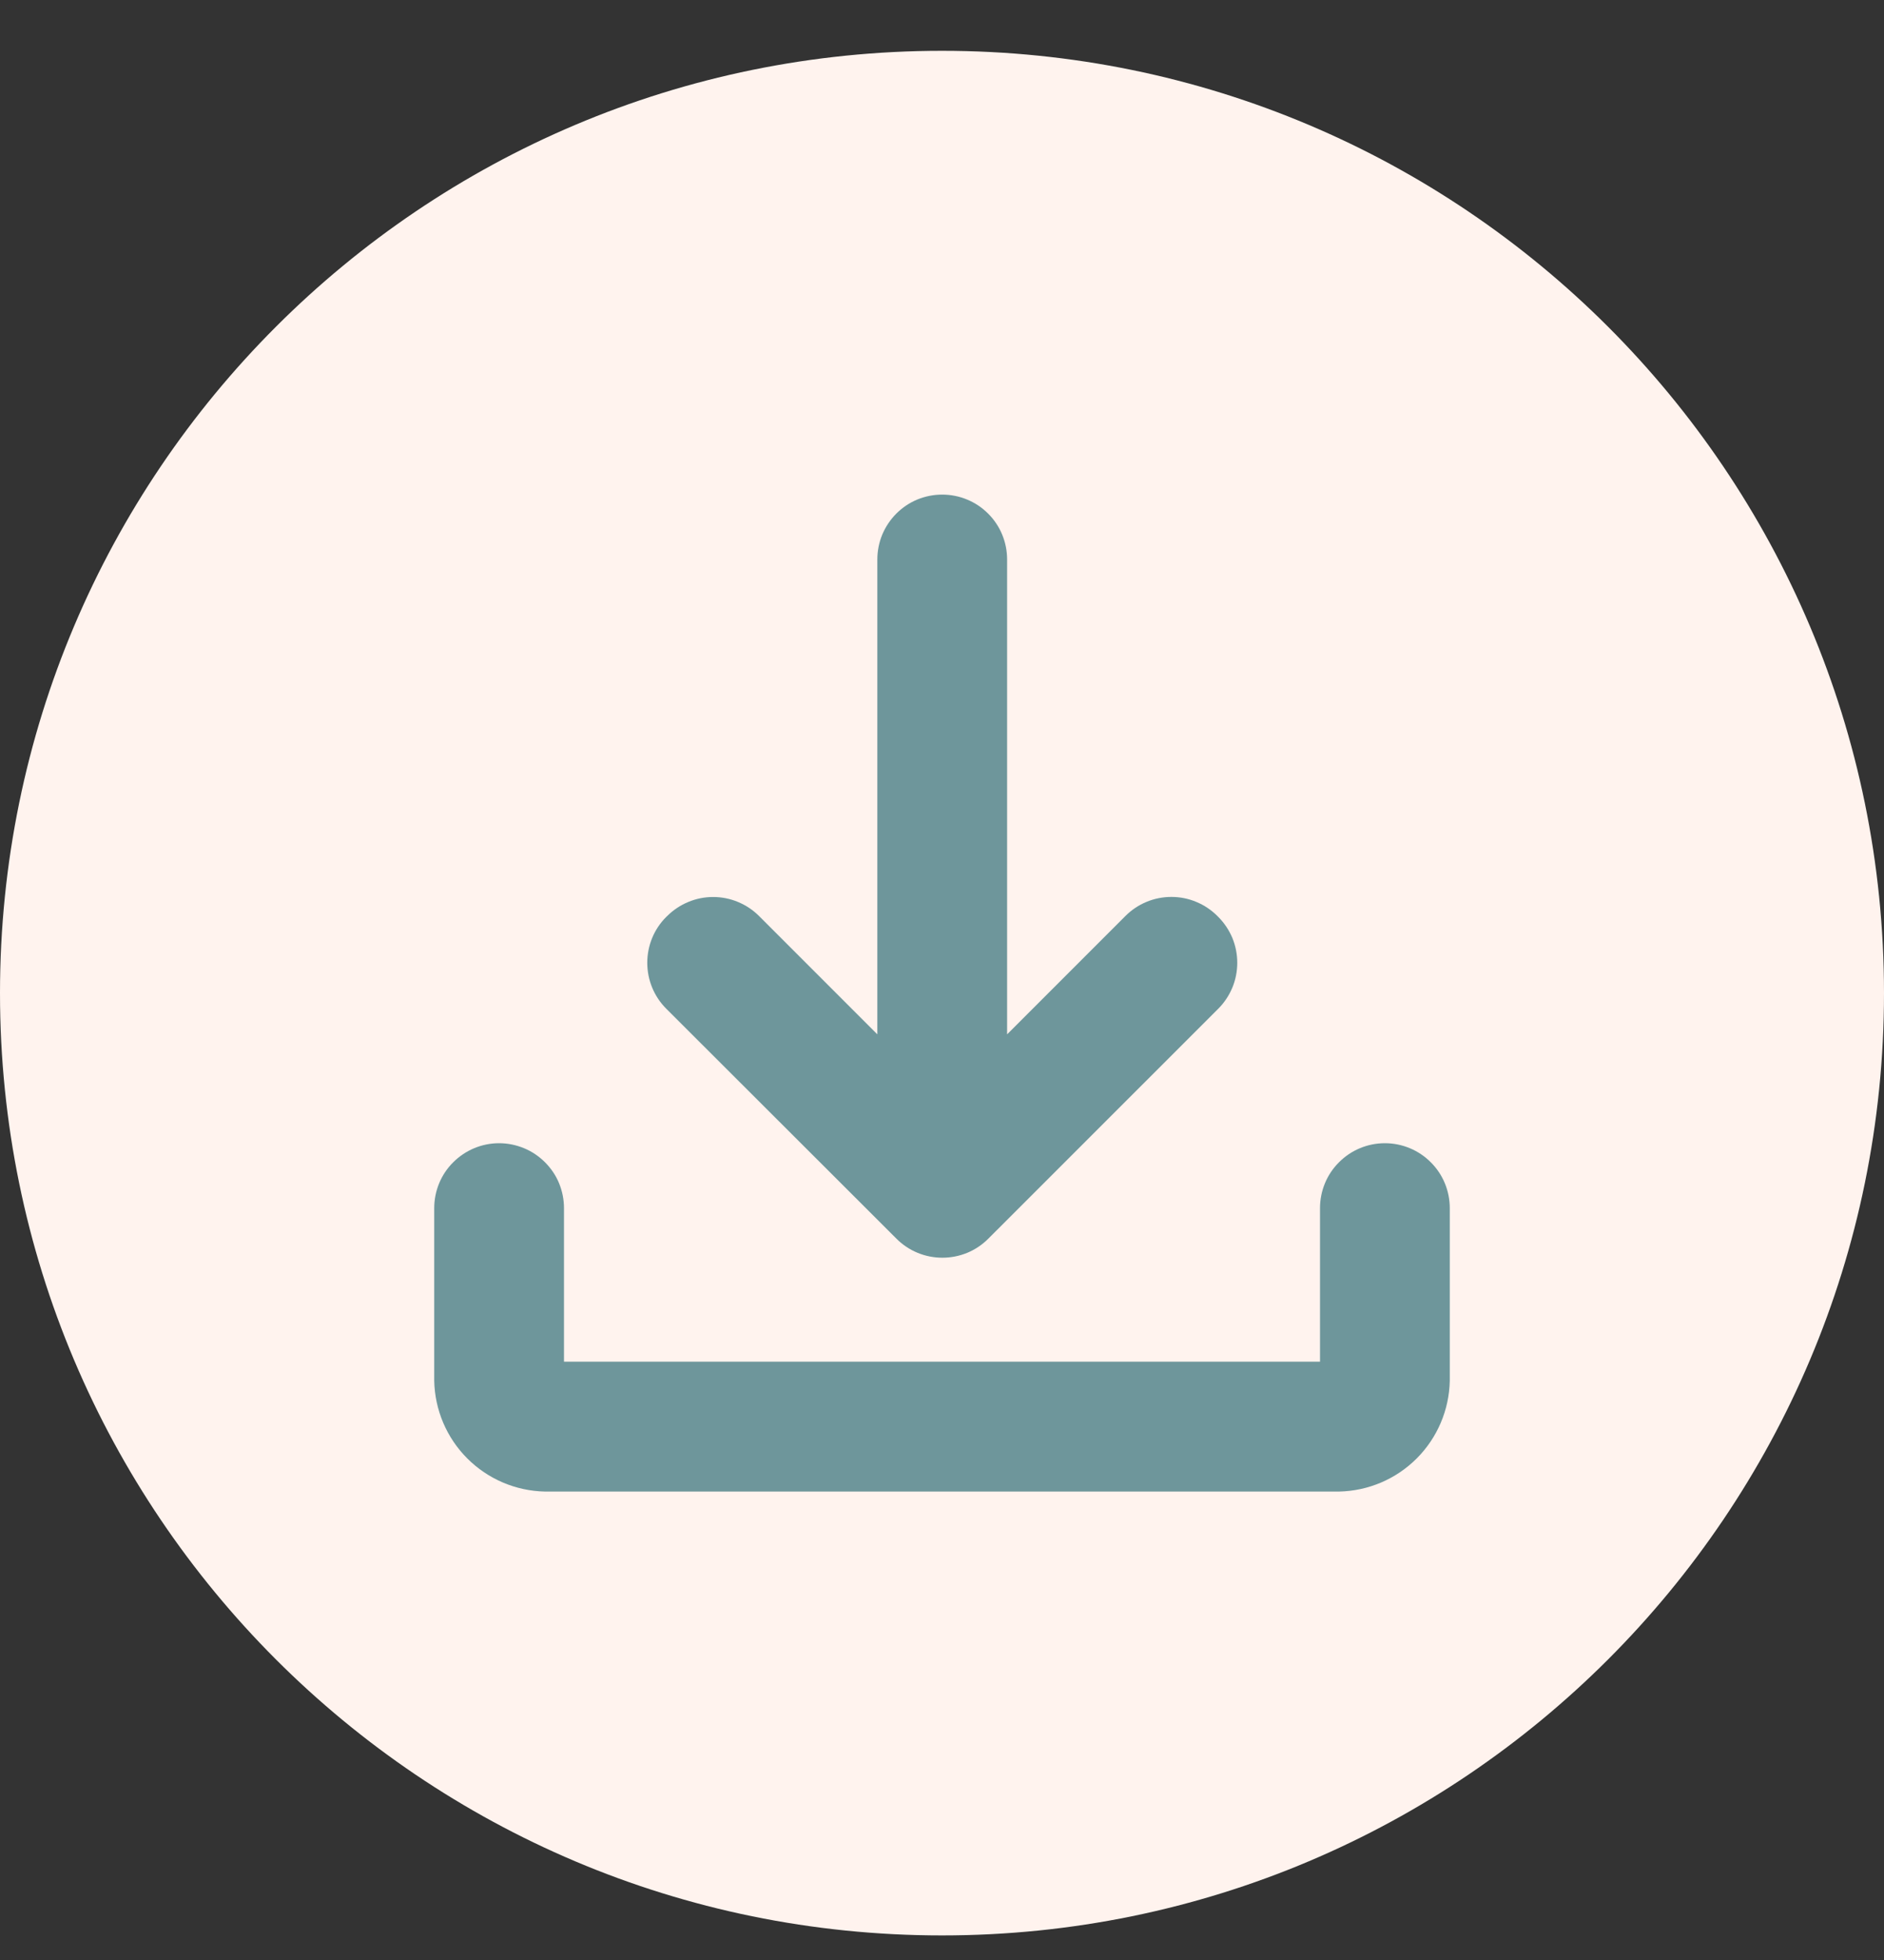
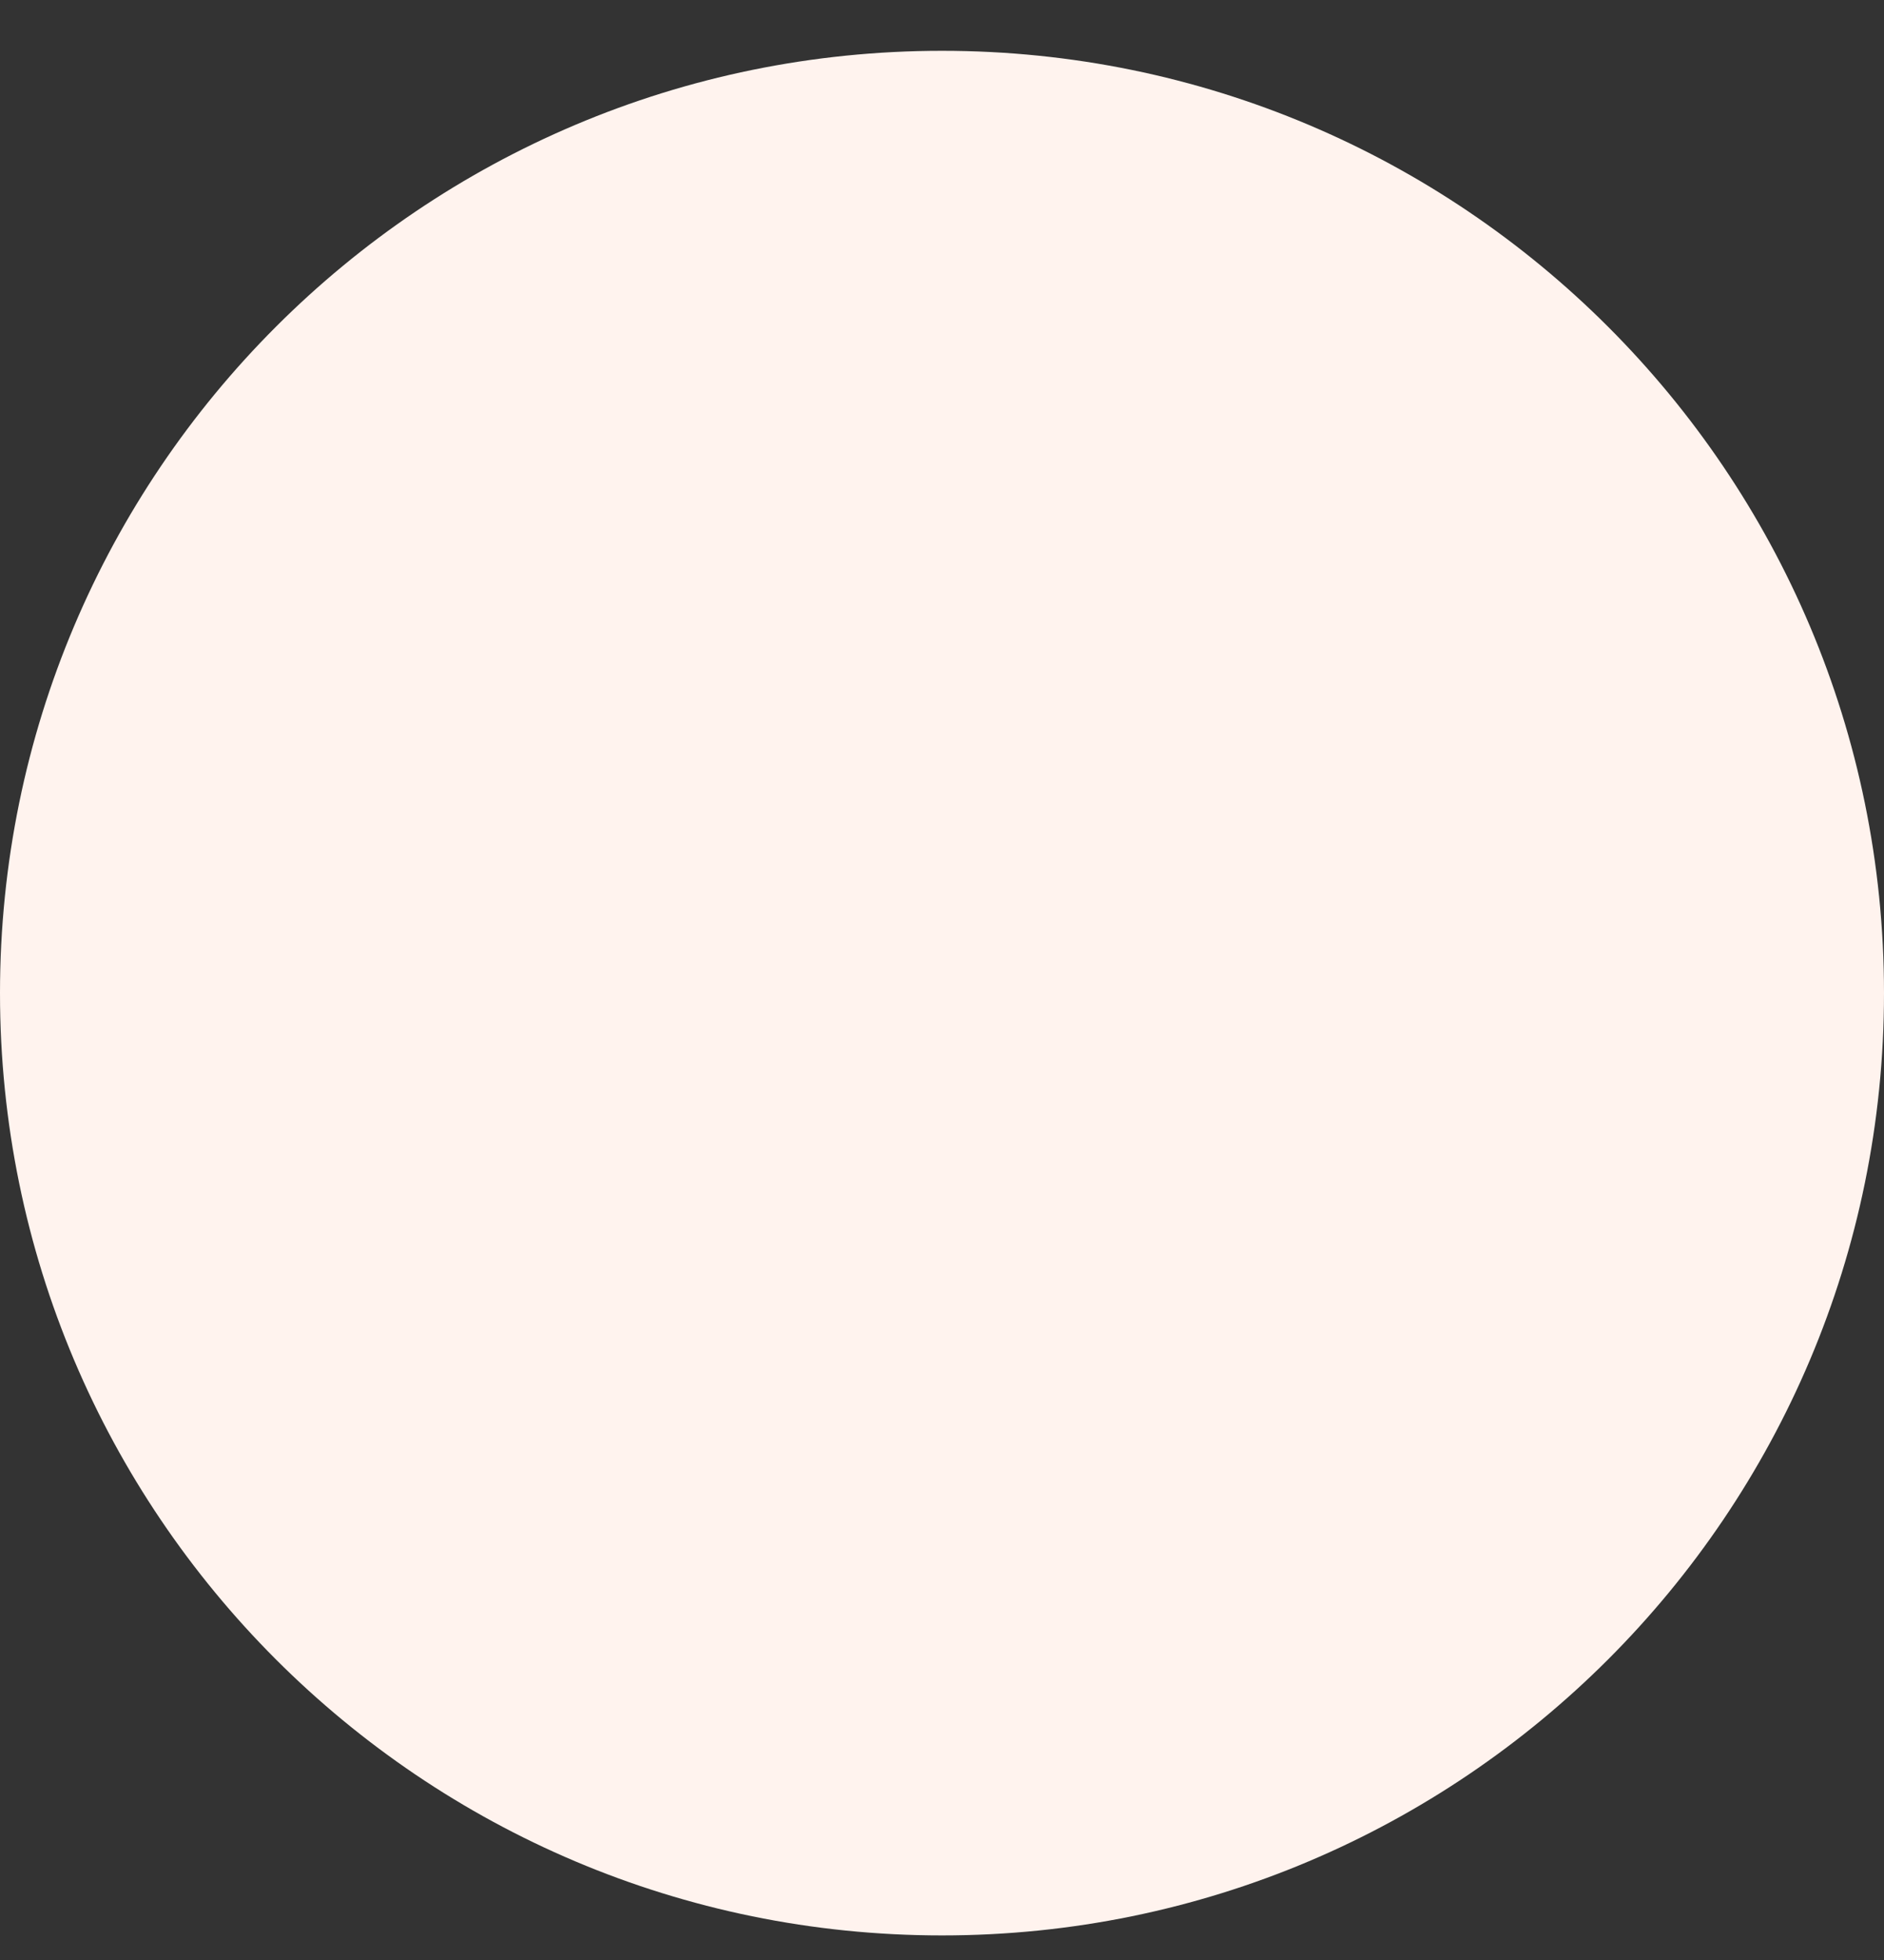
<svg xmlns="http://www.w3.org/2000/svg" width="25" height="26" viewBox="0 0 25 26" fill="none">
  <rect x="0" y="0" width="25" height="26" fill="#333333" stroke="none" />
  <path d="M12.5 25.674C19.404 25.674 25 20.077 25 13.174C25 6.27 19.404 0.674 12.5 0.674C5.596 0.674 0 6.27 0 13.174C0 20.077 5.596 25.674 12.5 25.674Z" fill="#FFF3EE" />
-   <path d="M8.854 12.151C8.934 12.071 9.029 12.008 9.133 11.965C9.238 11.921 9.35 11.899 9.463 11.899C9.576 11.899 9.688 11.921 9.793 11.965C9.897 12.008 9.992 12.071 10.072 12.151L11.642 13.721V7.422C11.642 7.309 11.664 7.197 11.707 7.092C11.751 6.988 11.814 6.893 11.894 6.813C11.974 6.733 12.069 6.669 12.173 6.626C12.278 6.583 12.39 6.561 12.503 6.561C12.731 6.561 12.95 6.651 13.112 6.813C13.274 6.974 13.364 7.193 13.364 7.422V13.721L14.934 12.151C15.014 12.071 15.109 12.007 15.213 11.964C15.318 11.92 15.431 11.898 15.544 11.898C15.657 11.898 15.77 11.92 15.874 11.964C15.979 12.007 16.074 12.071 16.154 12.151L16.166 12.163C16.246 12.243 16.309 12.338 16.353 12.442C16.396 12.547 16.418 12.659 16.418 12.772C16.418 12.885 16.396 12.997 16.353 13.101C16.309 13.206 16.246 13.301 16.166 13.381L13.114 16.432C13.034 16.512 12.939 16.576 12.835 16.619C12.73 16.662 12.618 16.684 12.505 16.684C12.392 16.684 12.28 16.662 12.176 16.619C12.071 16.576 11.976 16.512 11.896 16.432L8.841 13.381C8.679 13.219 8.589 13 8.589 12.772C8.589 12.543 8.679 12.324 8.841 12.163L8.854 12.151Z" fill="#6E969B" />
-   <path d="M18.377 15.165C18.148 15.165 17.929 15.256 17.768 15.418C17.606 15.579 17.516 15.798 17.516 16.027V18.063H7.484V16.027C7.484 15.914 7.462 15.802 7.419 15.697C7.376 15.592 7.312 15.498 7.232 15.418C7.152 15.338 7.057 15.274 6.953 15.231C6.848 15.188 6.736 15.165 6.623 15.165C6.395 15.165 6.176 15.256 6.014 15.418C5.852 15.579 5.762 15.798 5.762 16.027V18.317C5.77 18.704 5.927 19.073 6.201 19.347C6.475 19.621 6.844 19.778 7.231 19.786H17.769C18.156 19.778 18.525 19.621 18.799 19.347C19.073 19.073 19.23 18.704 19.238 18.317V16.027C19.238 15.798 19.148 15.579 18.986 15.418C18.825 15.256 18.605 15.165 18.377 15.165Z" fill="#6E969B" />
</svg>